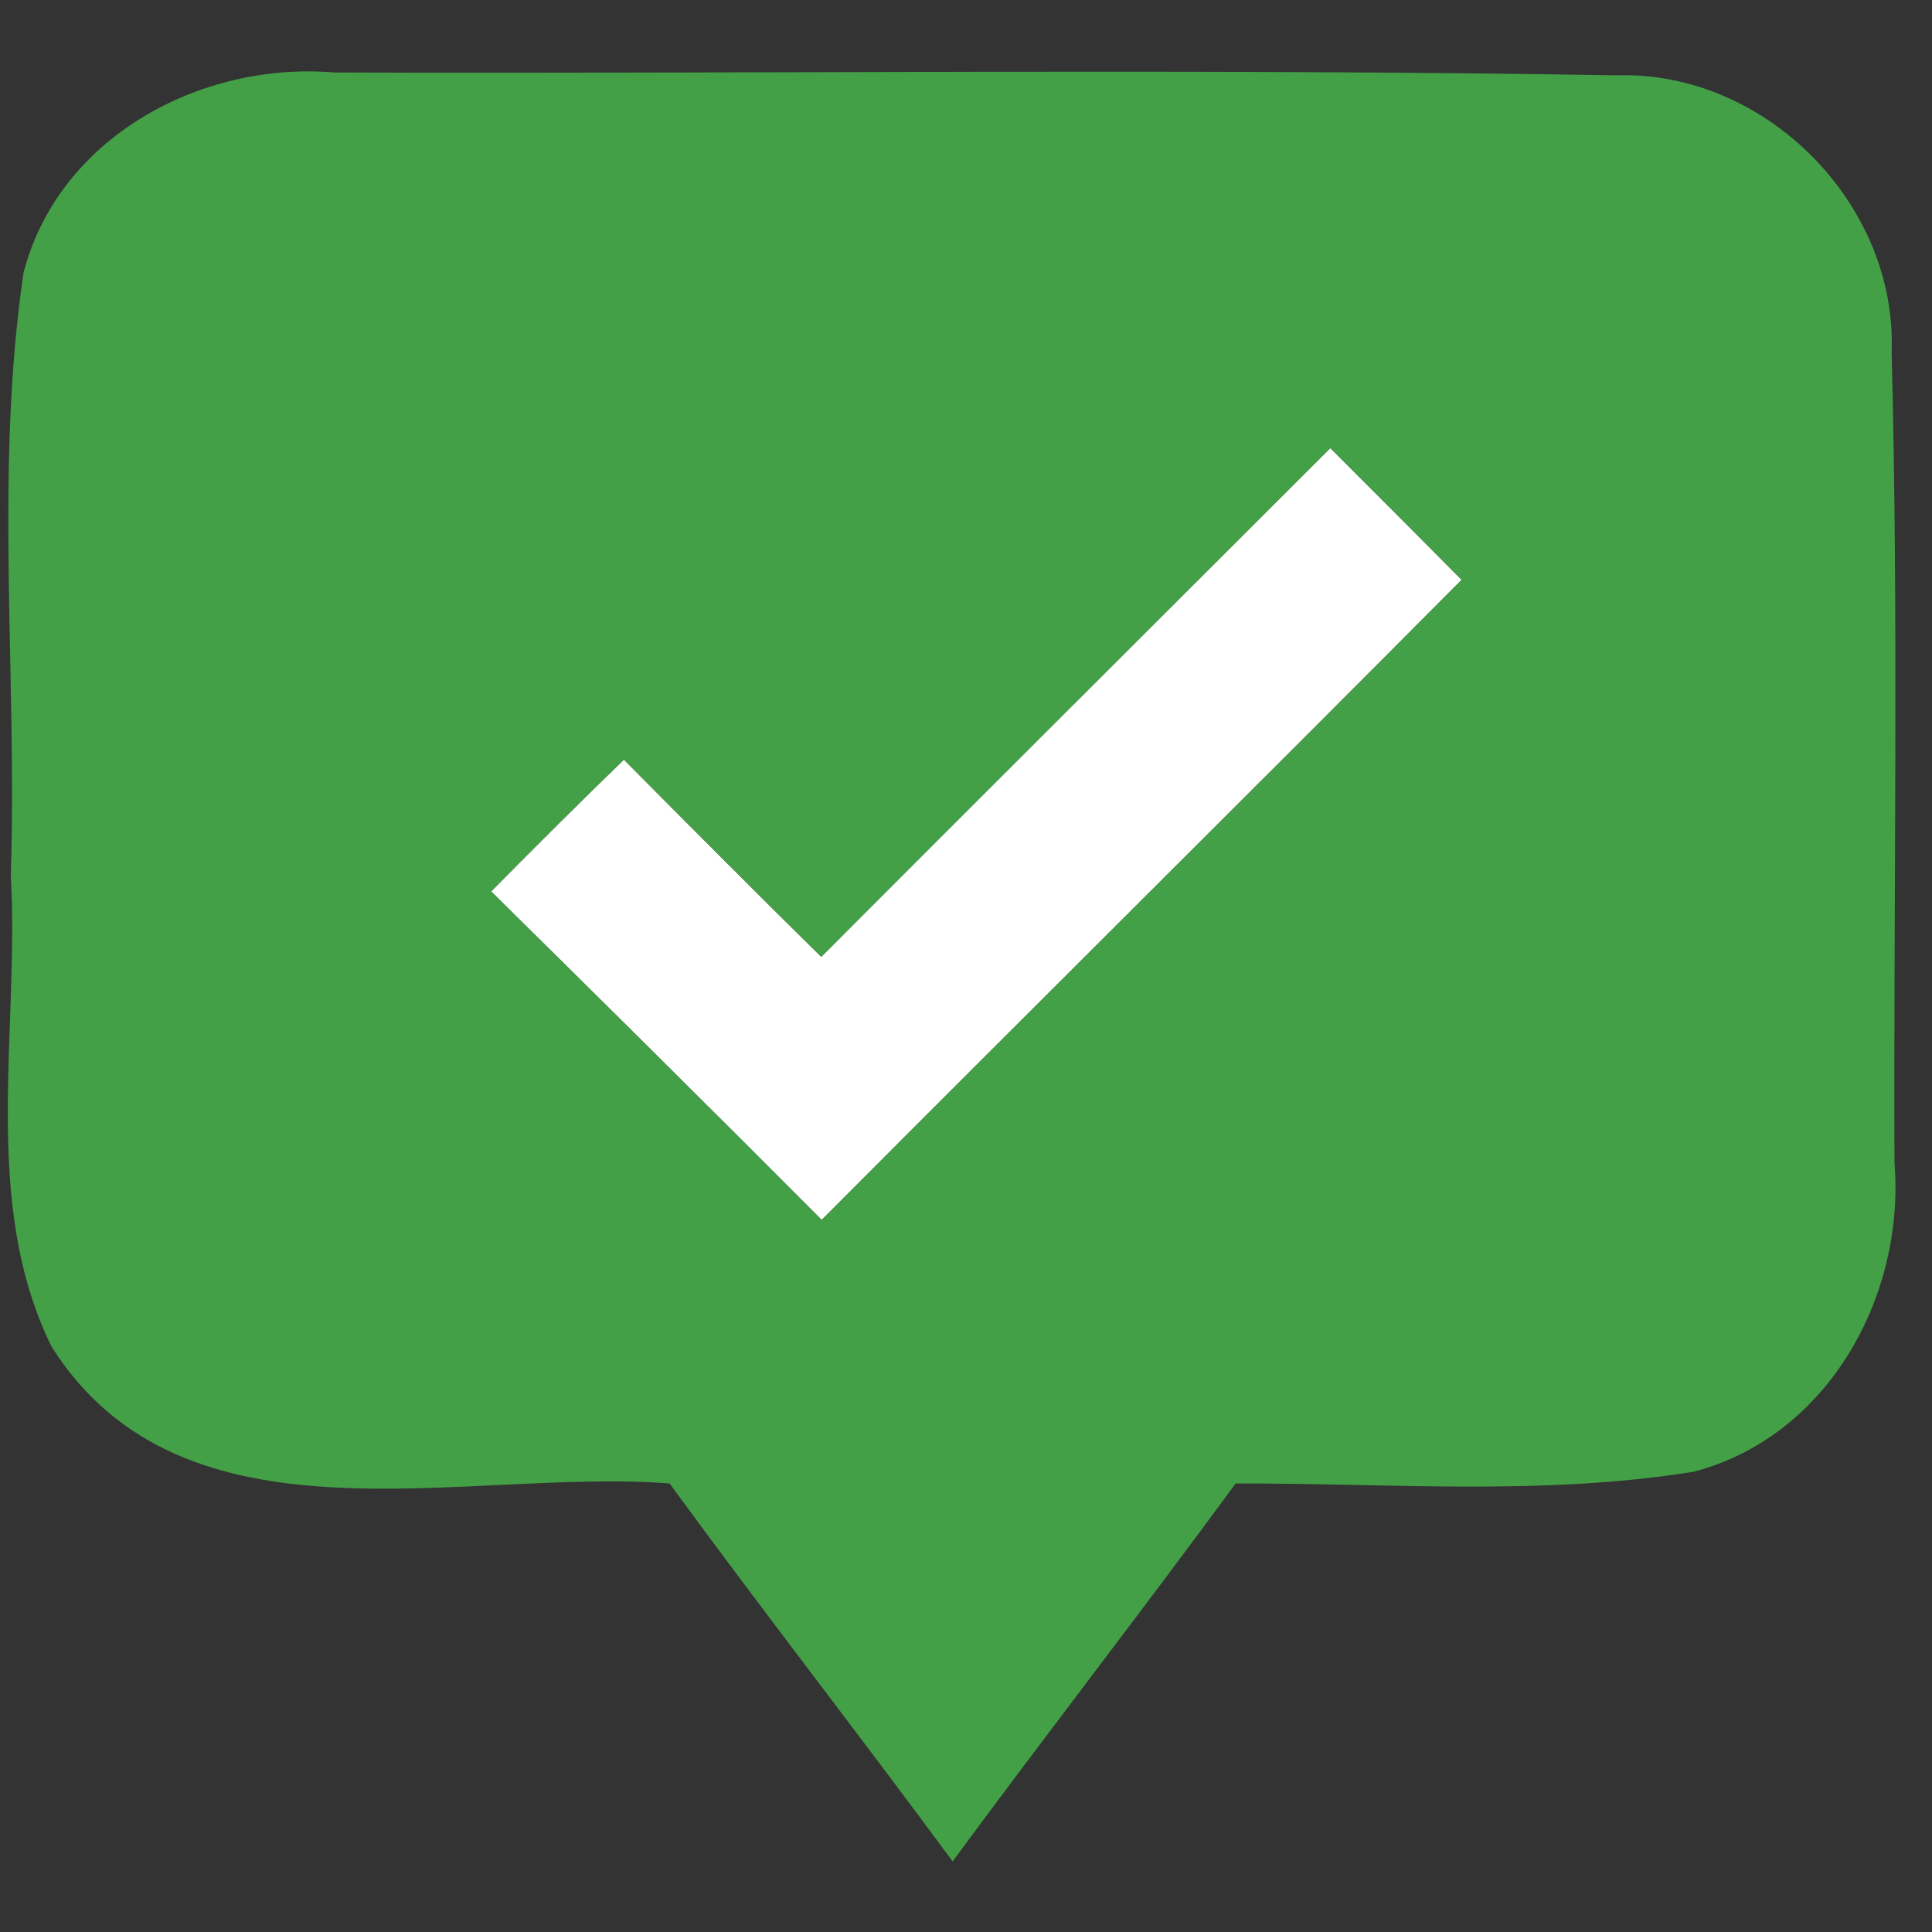
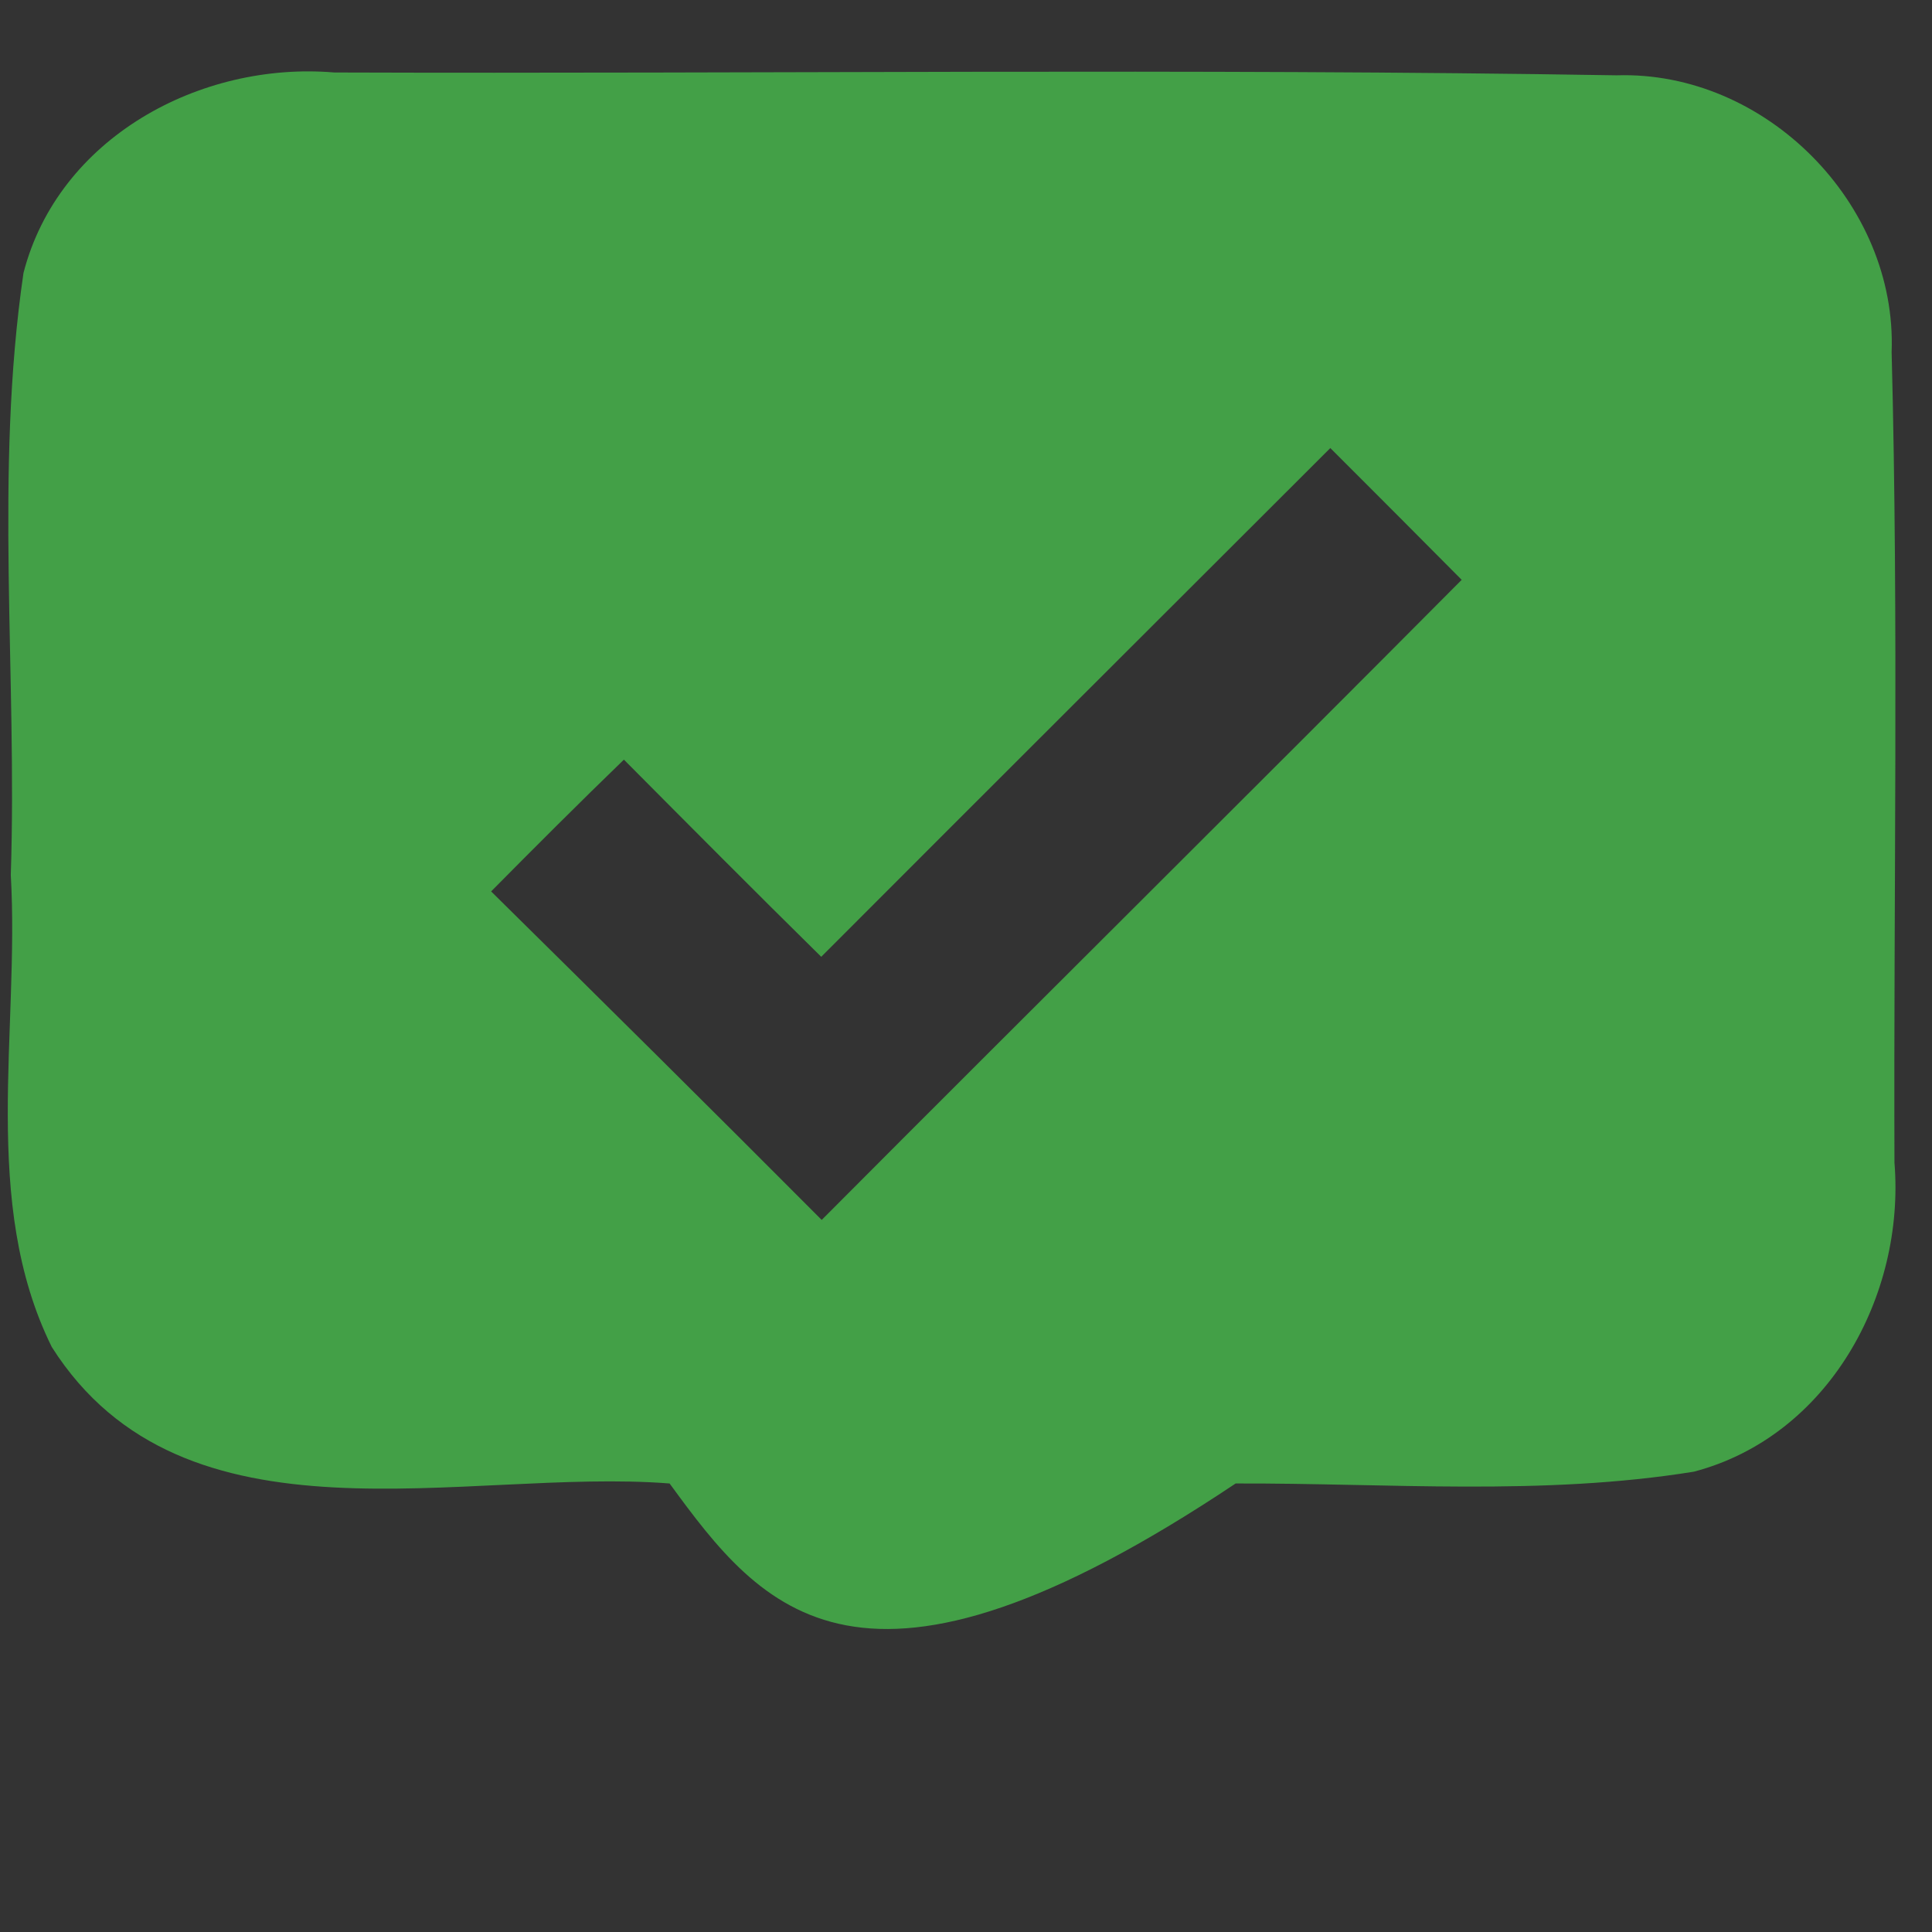
<svg xmlns="http://www.w3.org/2000/svg" width="58" height="58" viewBox="0 0 58 58" fill="none">
  <rect x="0" y="0" width="58" height="58" fill="#333333" stroke="none" />
-   <path d="M24.654 28.724C29.743 23.624 34.846 18.538 39.936 13.451C41.251 14.765 42.566 16.079 43.88 17.407C37.49 23.836 31.058 30.208 24.668 36.623C21.374 33.316 18.065 30.038 14.743 26.761C16.058 25.432 17.387 24.104 18.73 22.805C20.695 24.782 22.66 26.761 24.654 28.724Z" fill="white" />
-   <path d="M0.705 8.195C1.751 4.14 6.007 1.837 10.036 2.176C22.859 2.219 35.709 2.049 48.532 2.261C52.999 2.12 56.958 6.118 56.788 10.569C57 18.679 56.845 26.803 56.873 34.899C57.198 38.911 54.88 43.122 50.851 44.181C46.298 44.916 41.675 44.521 37.095 44.535C34.296 48.349 31.398 52.08 28.598 55.88C25.799 52.08 22.887 48.349 20.102 44.535C13.952 44.054 5.526 46.696 1.554 40.437C-0.595 36.086 0.592 30.957 0.324 26.266C0.522 20.247 -0.171 14.186 0.705 8.195ZM24.654 28.724C22.661 26.761 20.696 24.783 18.73 22.805C17.387 24.104 16.058 25.433 14.744 26.761C18.066 30.038 21.374 33.316 24.668 36.623C31.058 30.208 37.491 23.836 43.881 17.407C42.566 16.079 41.251 14.765 39.937 13.451C34.847 18.538 29.744 23.624 24.654 28.724Z" fill="#43A047" />
+   <path d="M0.705 8.195C1.751 4.14 6.007 1.837 10.036 2.176C22.859 2.219 35.709 2.049 48.532 2.261C52.999 2.12 56.958 6.118 56.788 10.569C57 18.679 56.845 26.803 56.873 34.899C57.198 38.911 54.88 43.122 50.851 44.181C46.298 44.916 41.675 44.521 37.095 44.535C25.799 52.08 22.887 48.349 20.102 44.535C13.952 44.054 5.526 46.696 1.554 40.437C-0.595 36.086 0.592 30.957 0.324 26.266C0.522 20.247 -0.171 14.186 0.705 8.195ZM24.654 28.724C22.661 26.761 20.696 24.783 18.73 22.805C17.387 24.104 16.058 25.433 14.744 26.761C18.066 30.038 21.374 33.316 24.668 36.623C31.058 30.208 37.491 23.836 43.881 17.407C42.566 16.079 41.251 14.765 39.937 13.451C34.847 18.538 29.744 23.624 24.654 28.724Z" fill="#43A047" />
</svg>